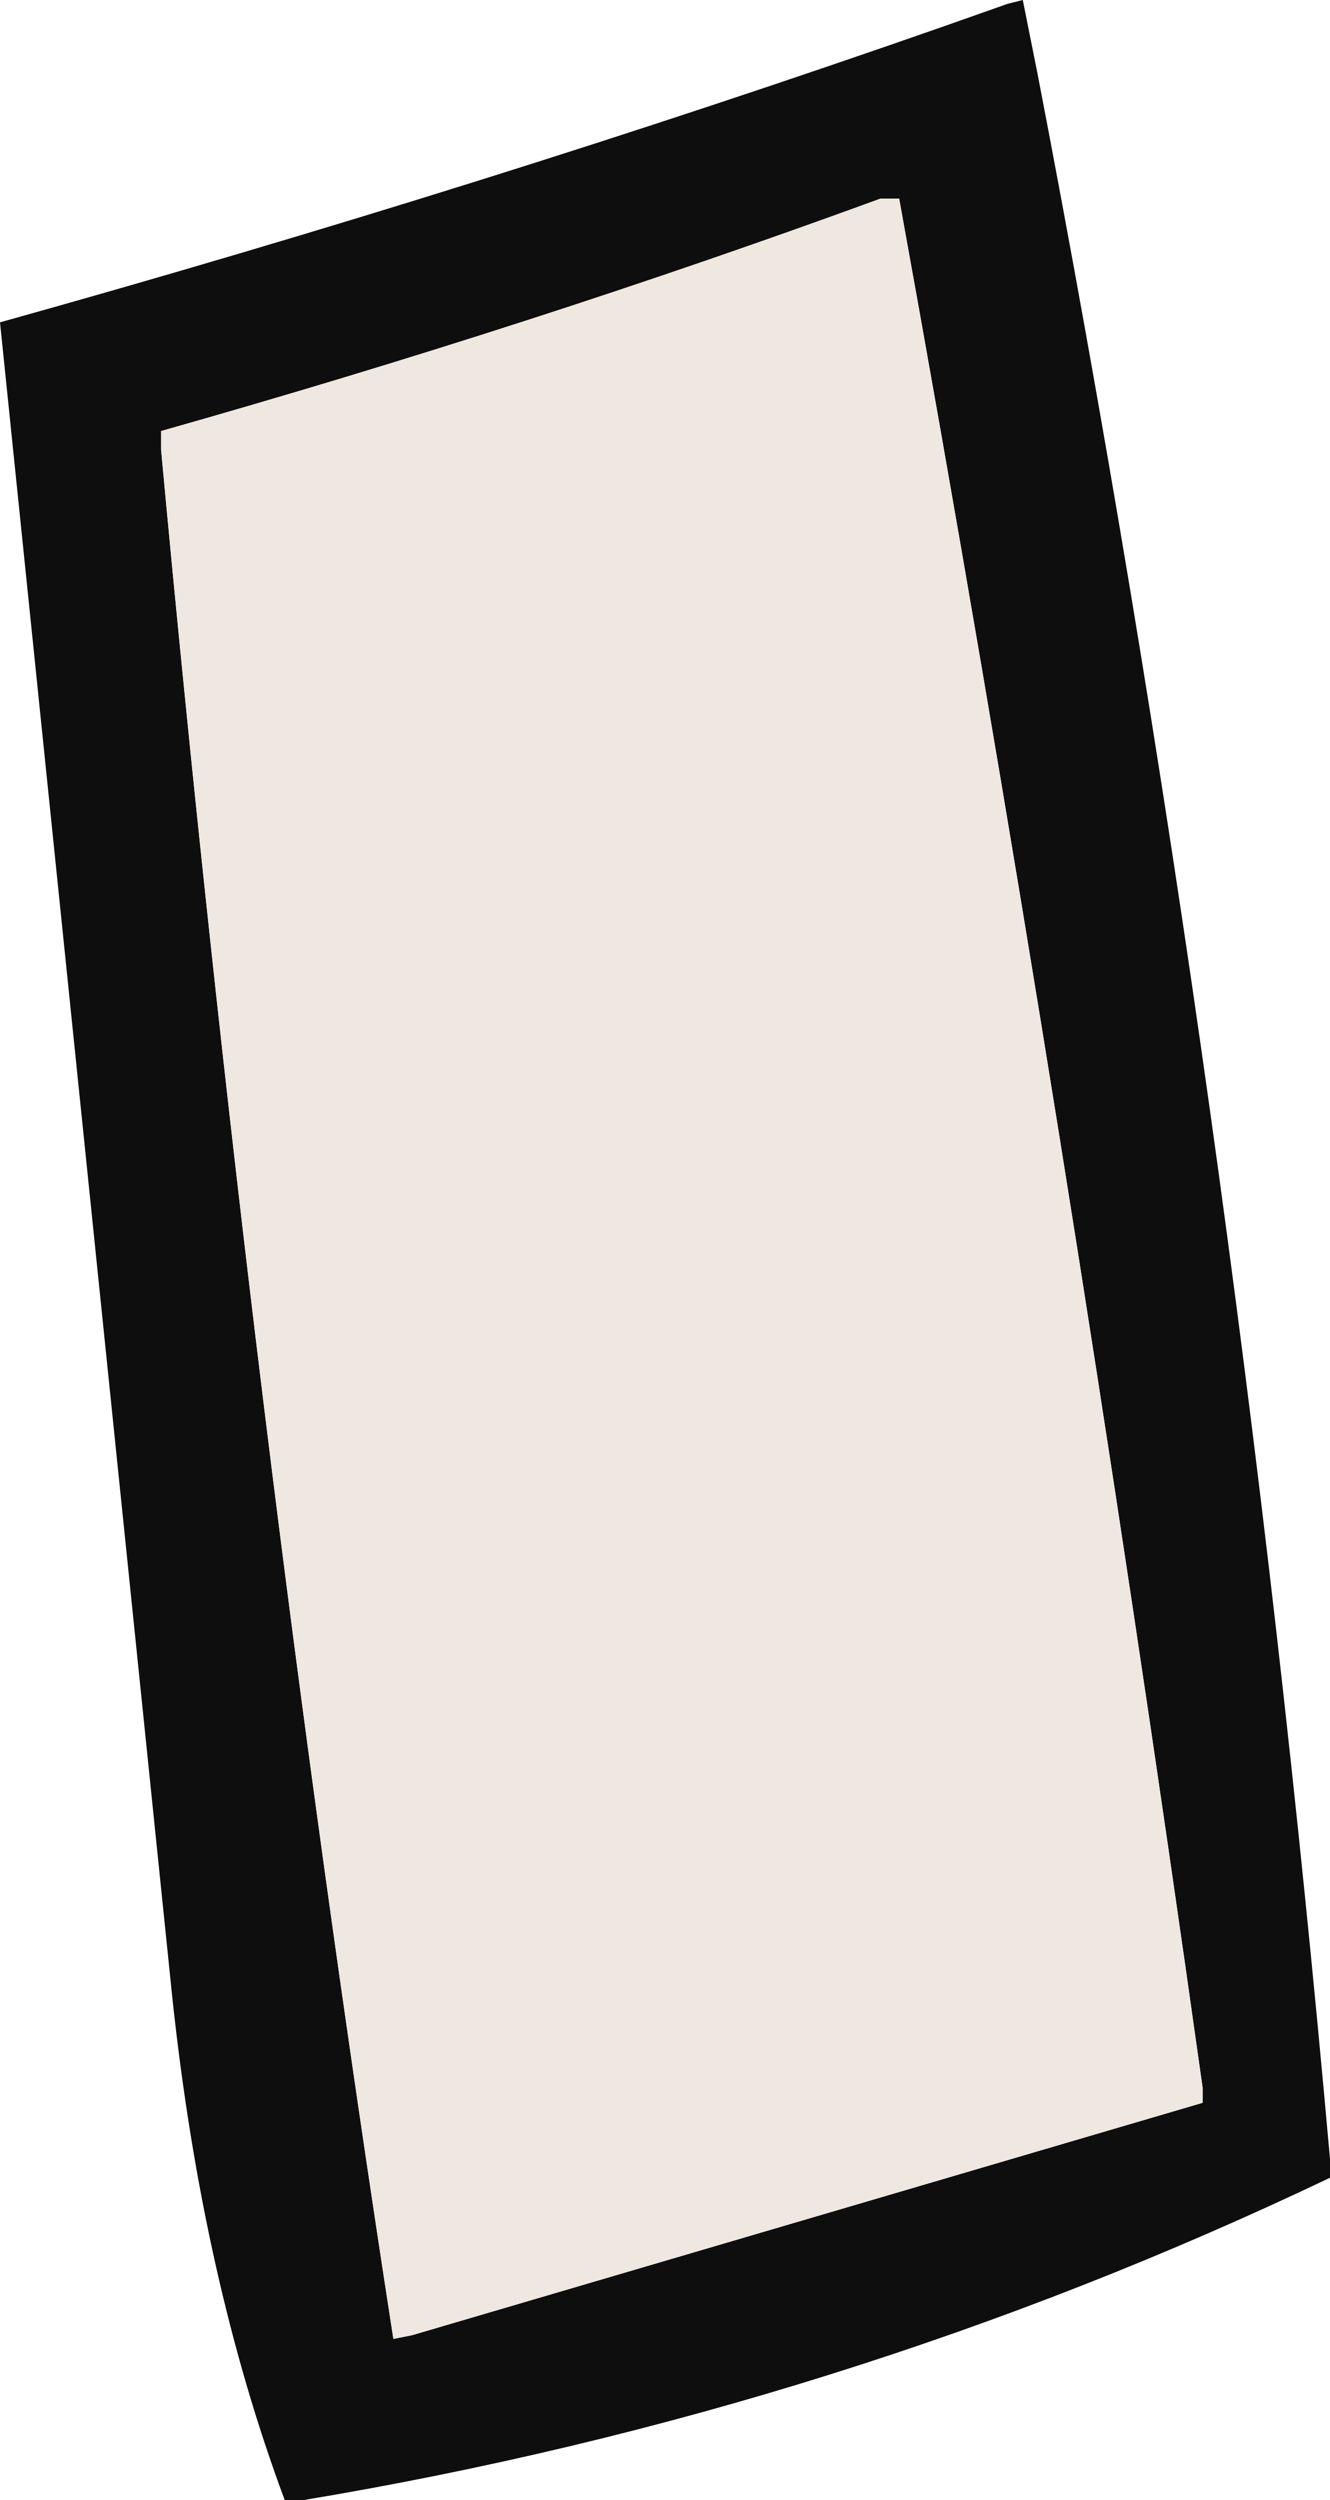
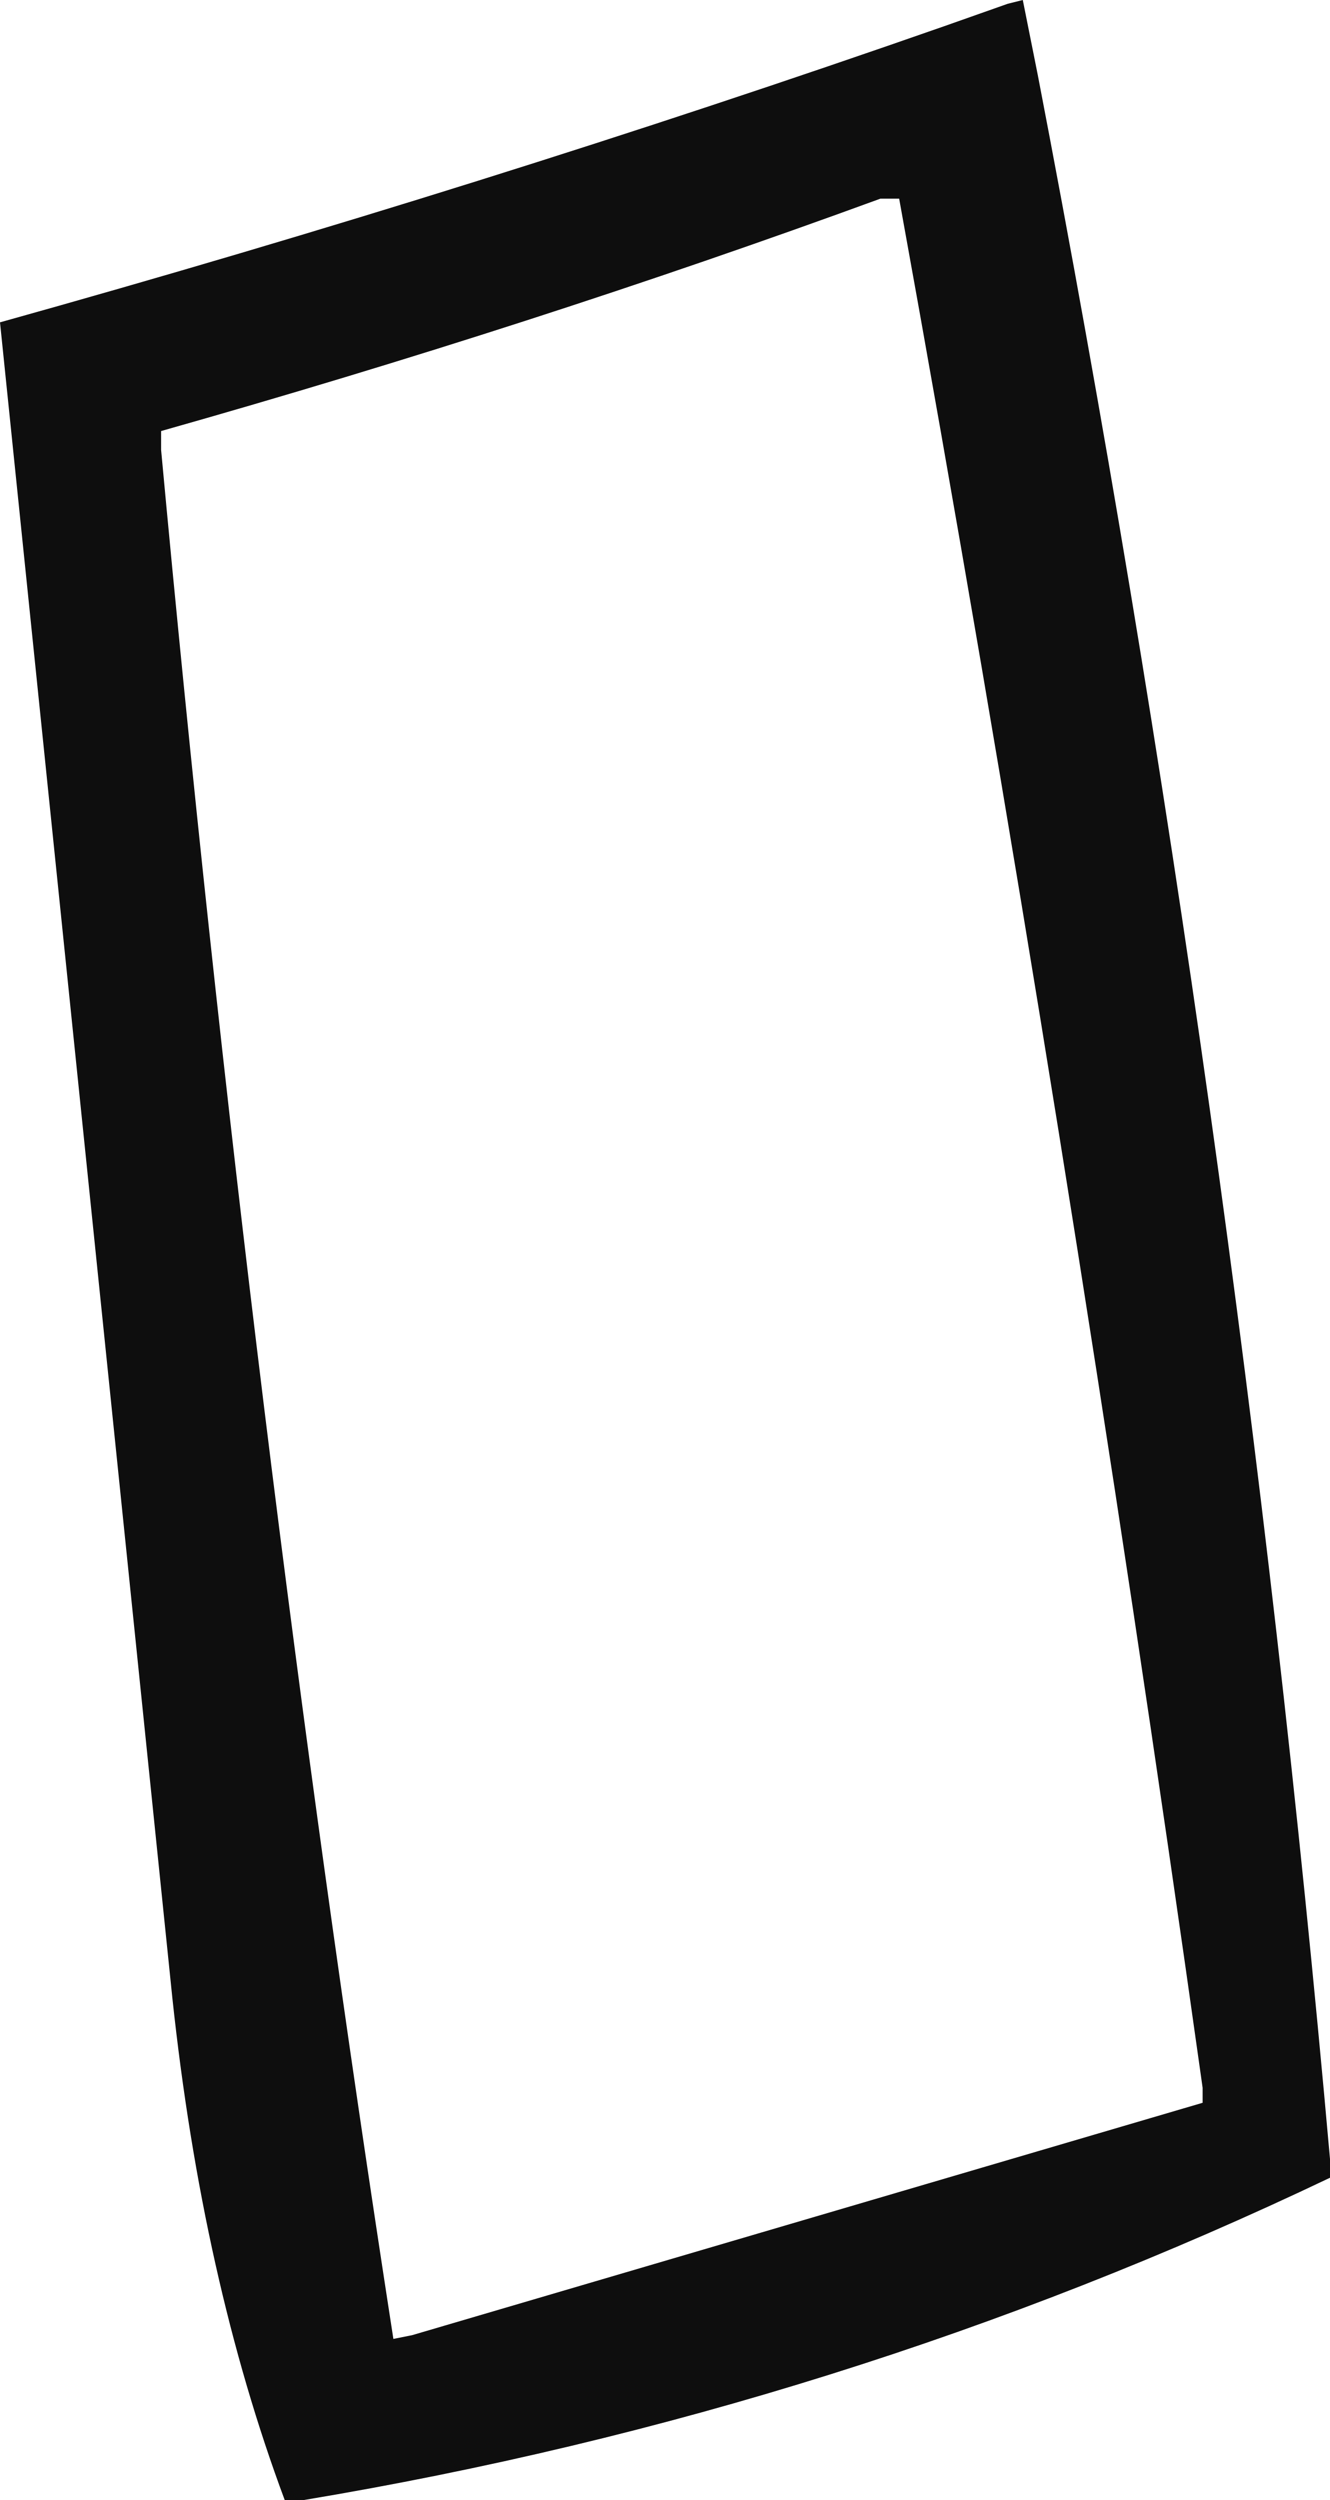
<svg xmlns="http://www.w3.org/2000/svg" height="33.35px" width="17.75px">
  <g transform="matrix(1.0, 0.0, 0.0, 1.0, 8.85, 16.65)">
    <path d="M5.0 -15.65 Q7.65 -1.9 8.9 12.15 L8.9 12.4 Q2.4 15.5 -4.8 16.7 L-5.05 16.7 Q-6.15 13.75 -6.55 10.0 L-8.85 -12.35 Q-2.4 -14.15 3.75 -16.3 L4.6 -16.6 4.8 -16.65 5.0 -15.65 M3.15 -14.0 L2.9 -14.0 Q-1.75 -12.3 -6.7 -10.9 L-6.7 -10.65 Q-5.5 2.3 -3.6 14.55 L-3.35 14.5 7.2 11.4 7.2 11.2 Q5.4 -1.6 3.15 -14.0" fill="#0e0e0e" fill-rule="evenodd" stroke="none" />
-     <path d="M3.15 -14.0 Q5.4 -1.6 7.2 11.2 L7.2 11.4 -3.35 14.5 -3.6 14.55 Q-5.5 2.3 -6.7 -10.65 L-6.7 -10.9 Q-1.75 -12.3 2.9 -14.0 L3.15 -14.0" fill="#efe8e0" fill-rule="evenodd" stroke="none" />
  </g>
</svg>